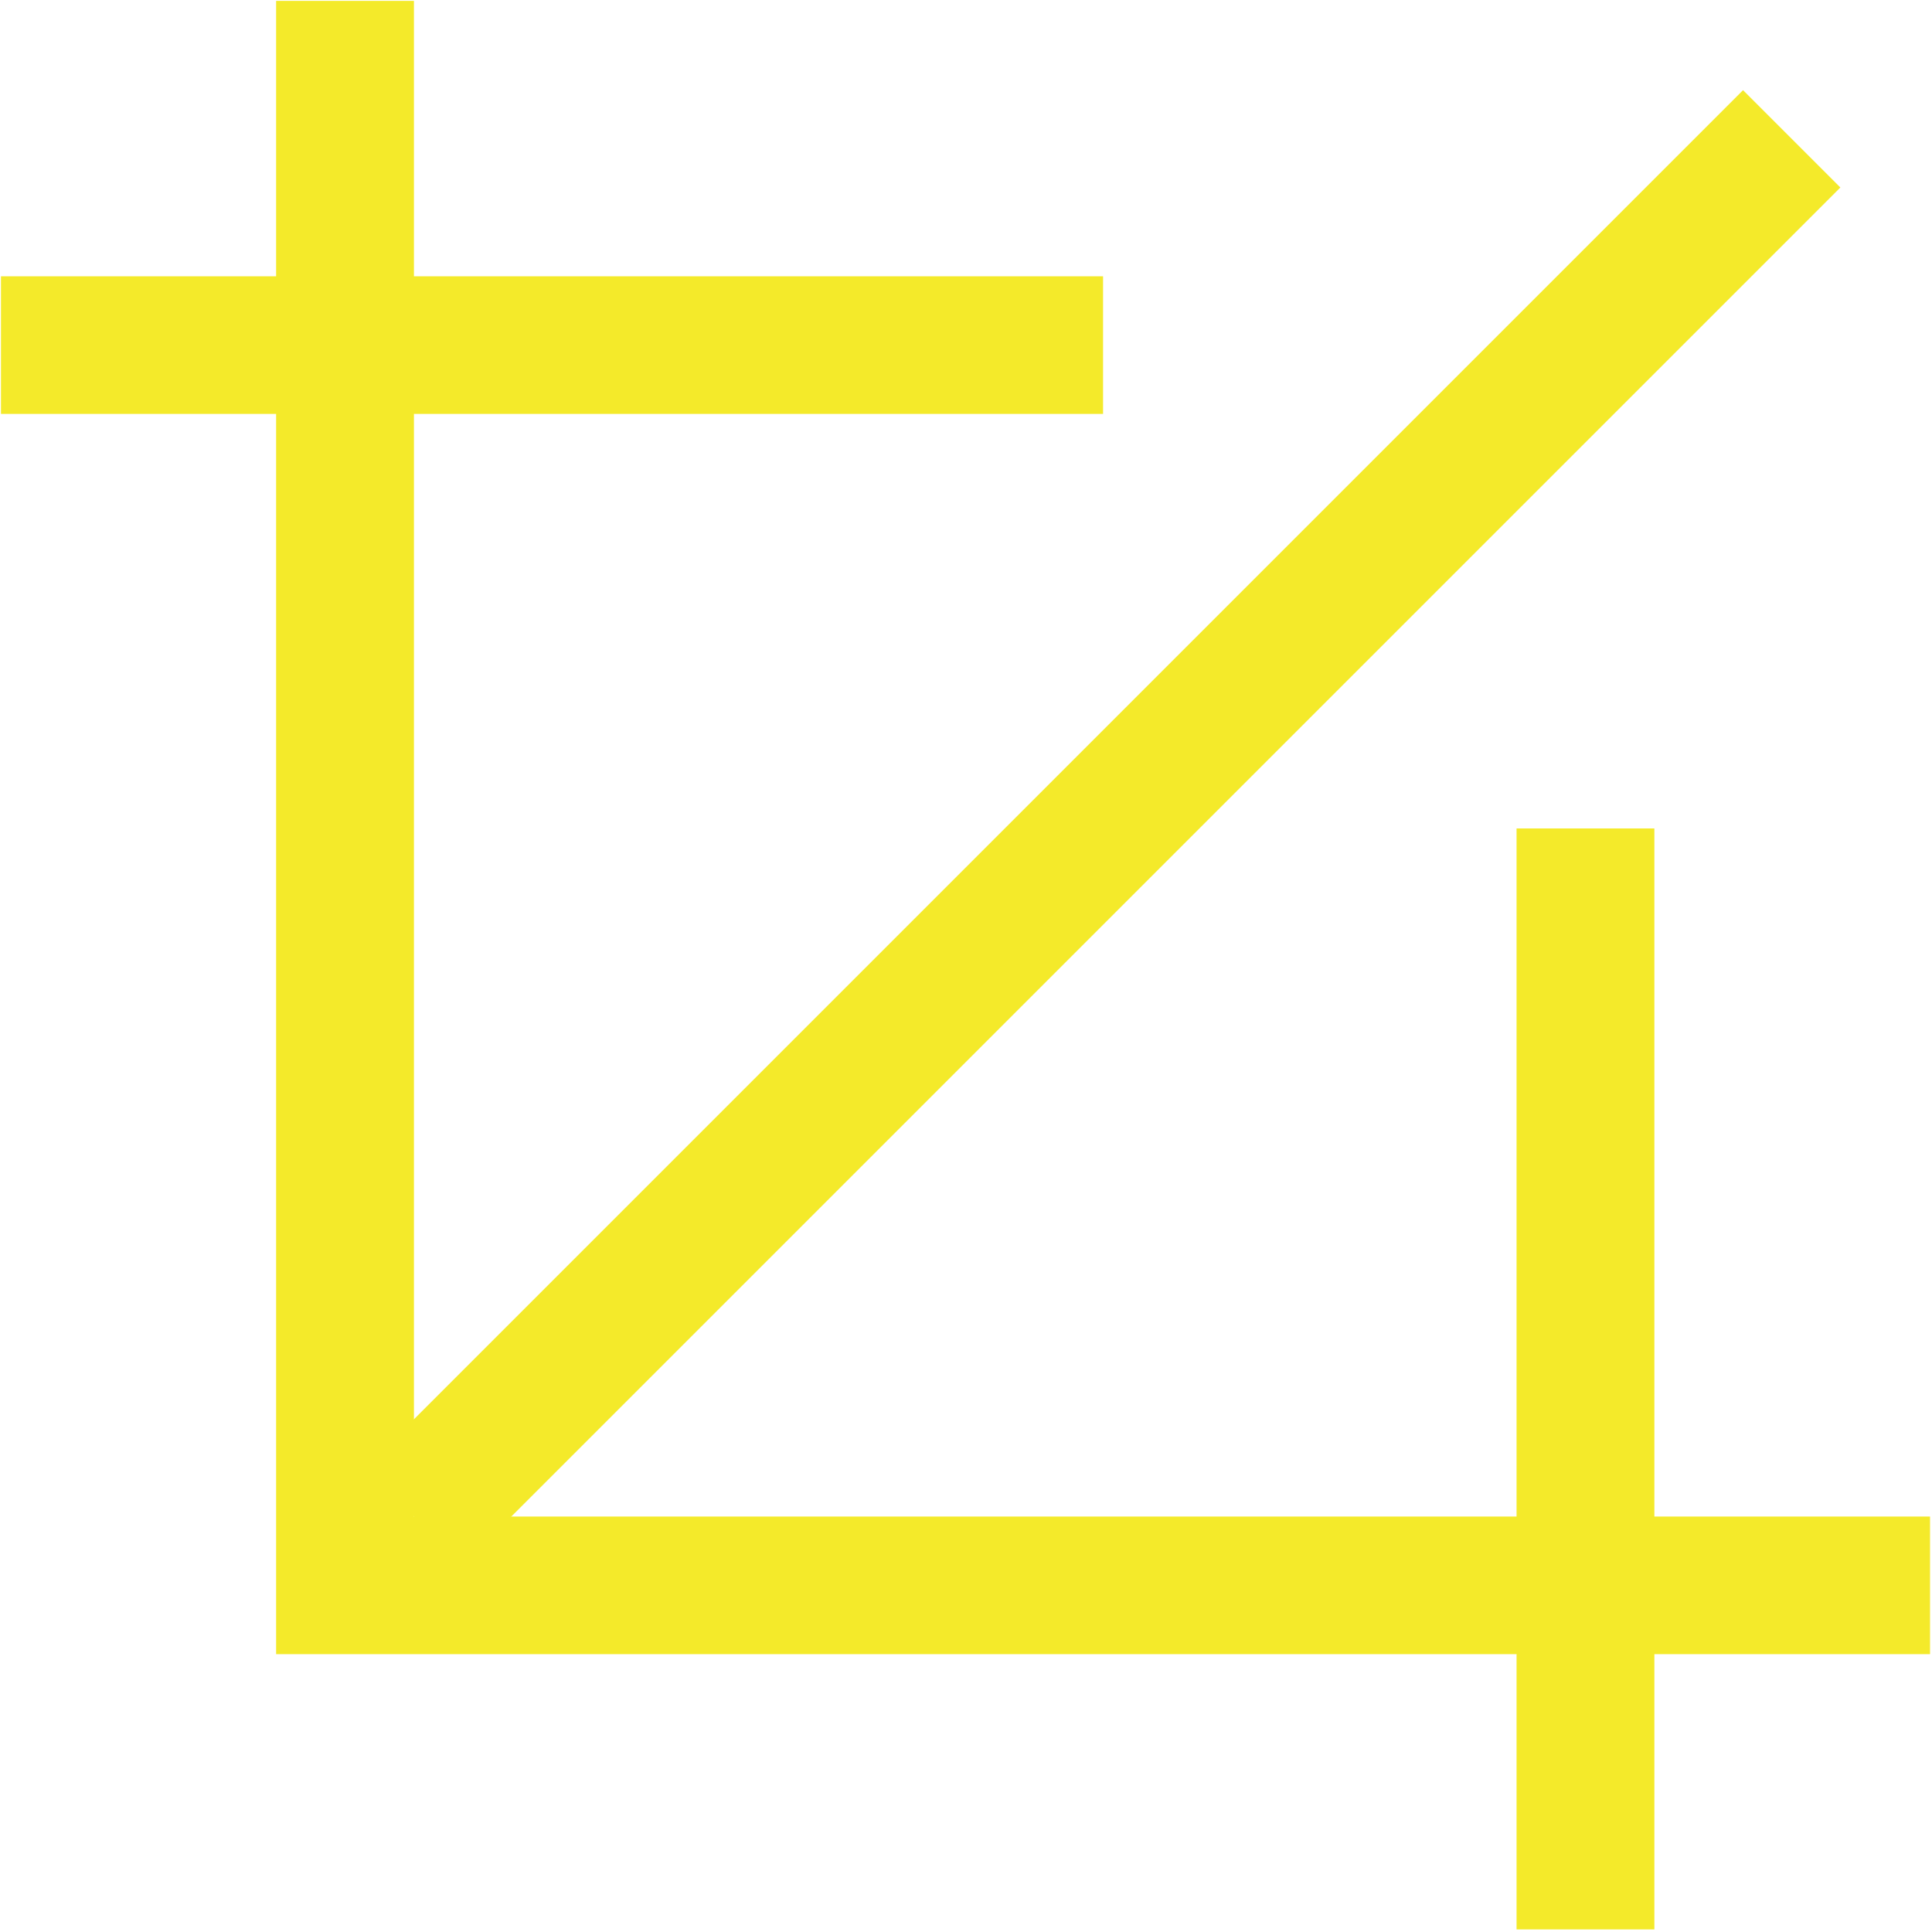
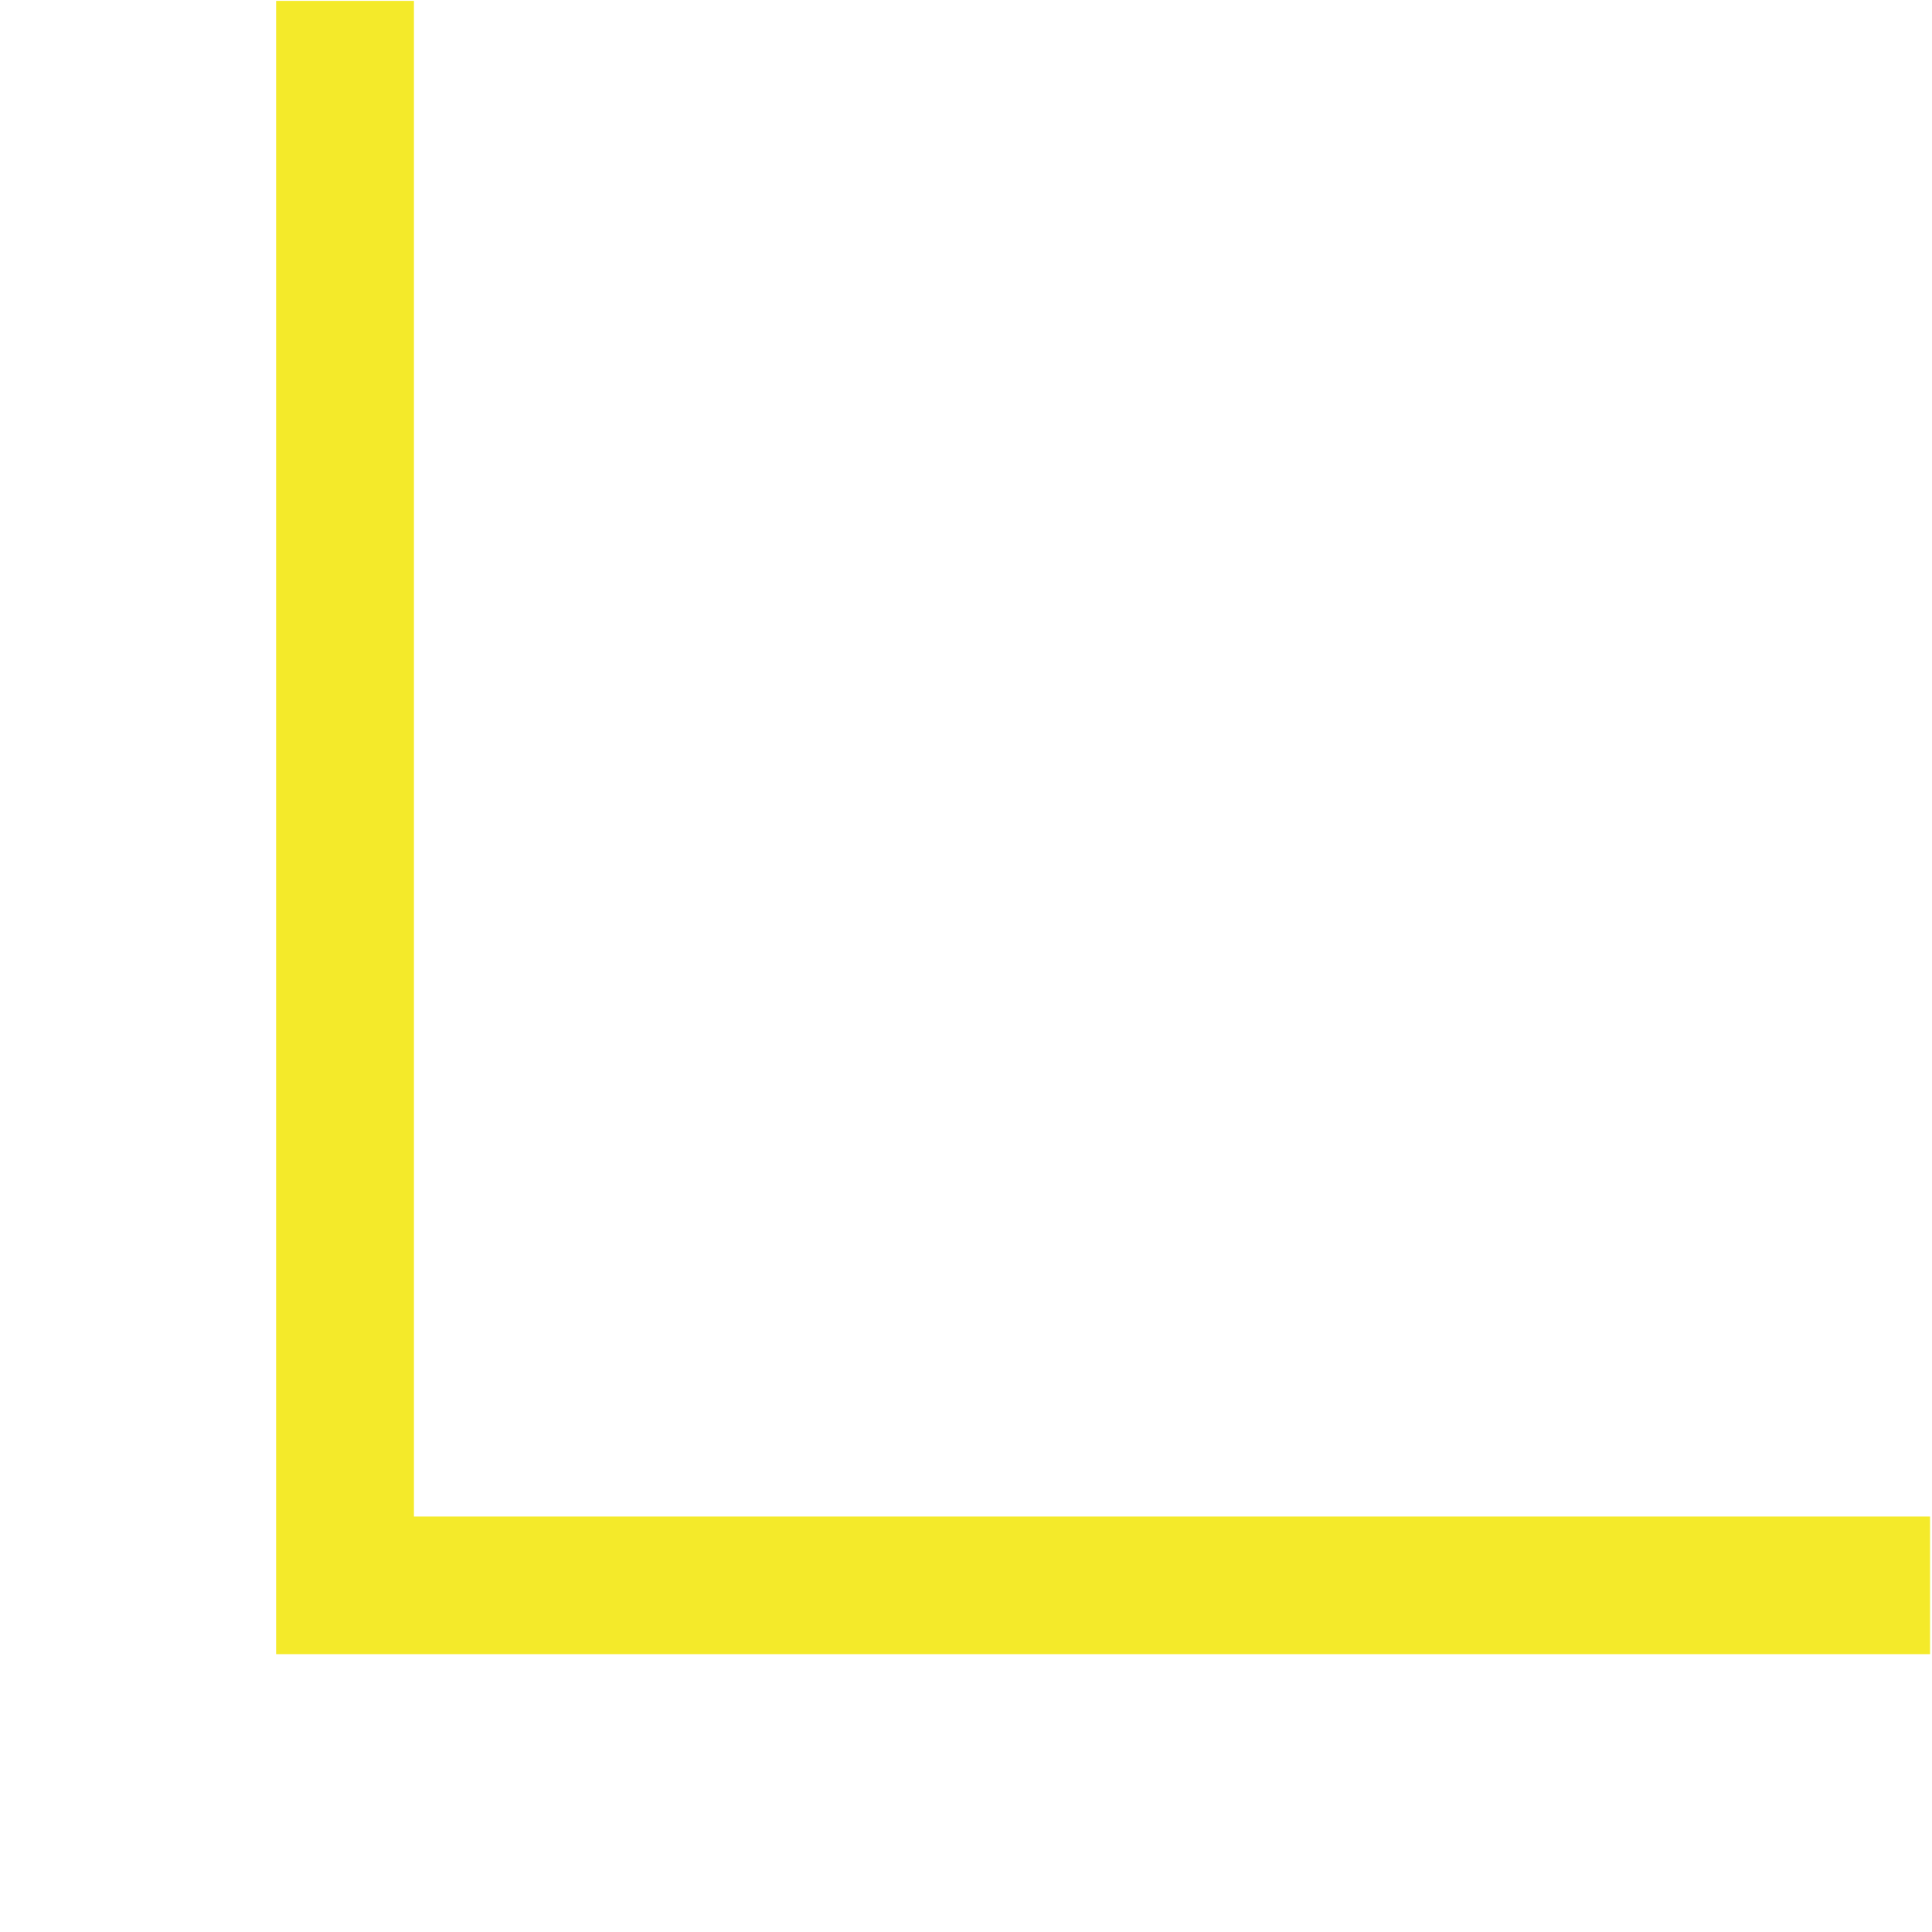
<svg xmlns="http://www.w3.org/2000/svg" t="1725011967448" class="icon" viewBox="0 0 1024 1024" version="1.1" p-id="4409" width="34" height="34">
  <path d="M146.349 0.464h73.049v876.27h-73.049V0.464z m73.049 803.34h803.566v72.942H219.398v-72.942z m0 0" p-id="4410" fill="#f4ea2a" />
-   <path d="M803.804 439.082h73.049v583.549h-73.049V439.082zM0.512 146.444h584.132v72.942H0.512v-72.942z m193.107 631.582L923.85 47.795l51.581 51.581-730.231 730.219-51.581-51.569z m0 0" p-id="4411" fill="#f4ea2a" />
</svg>